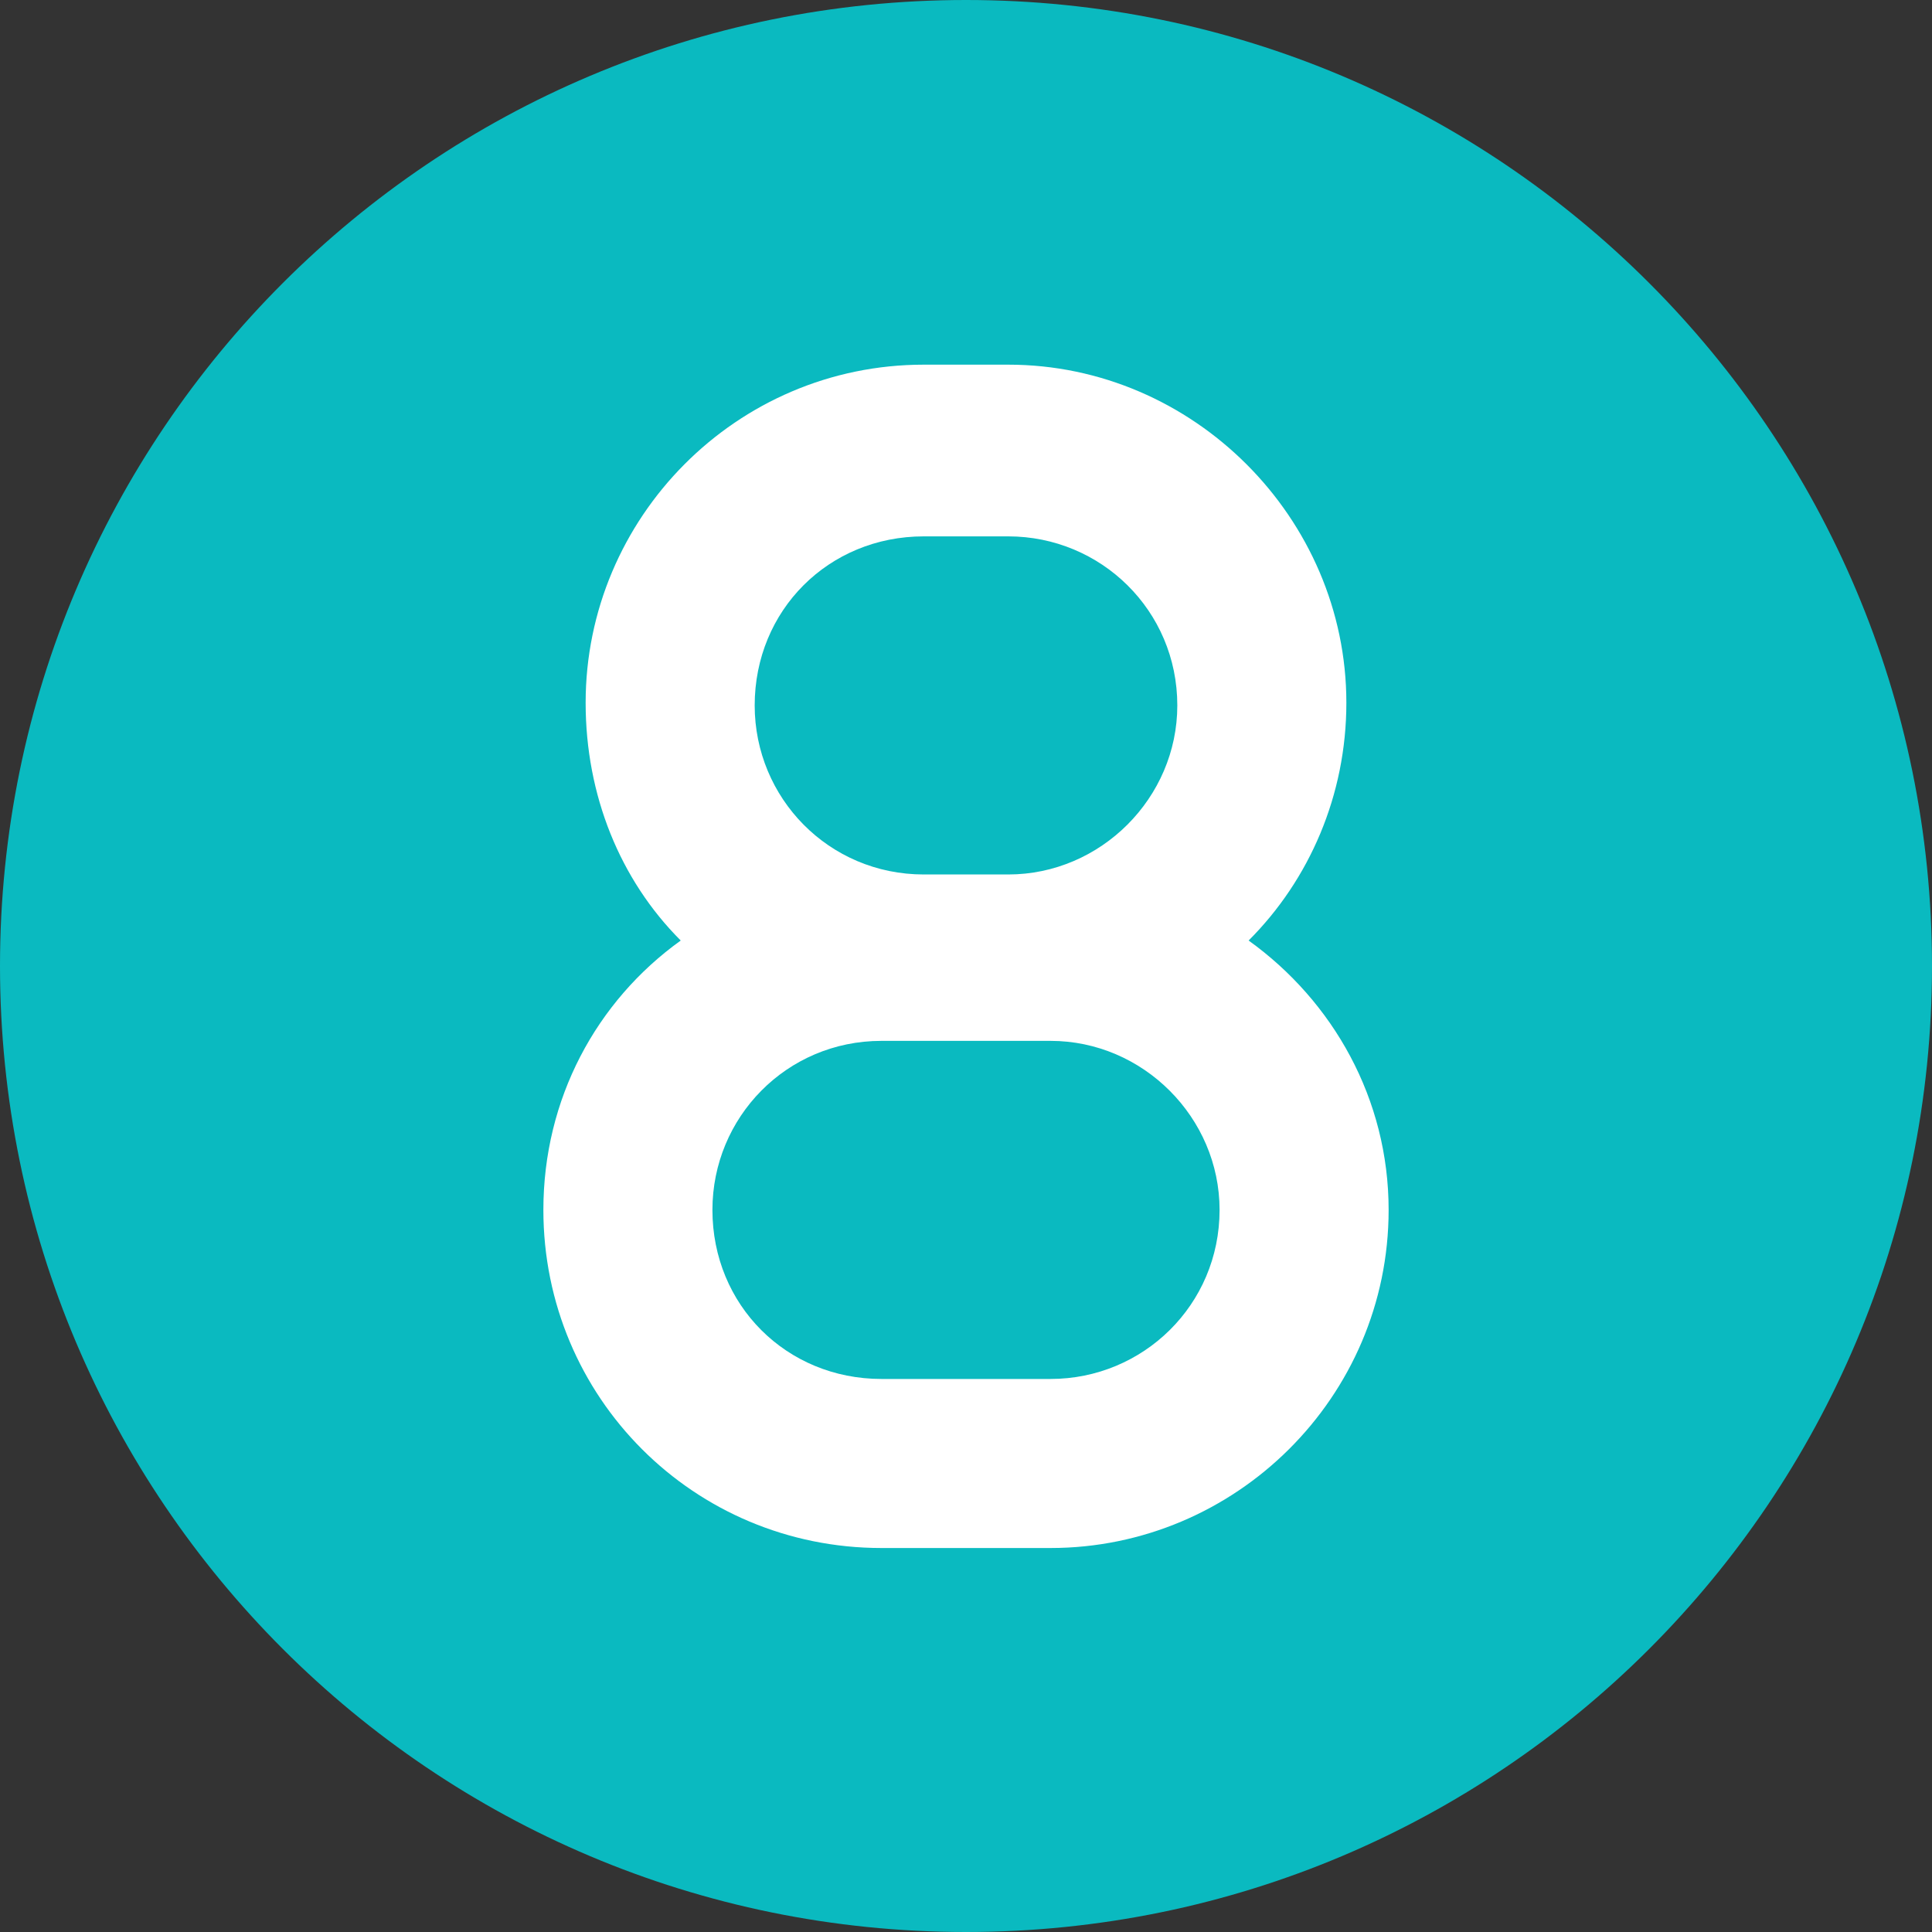
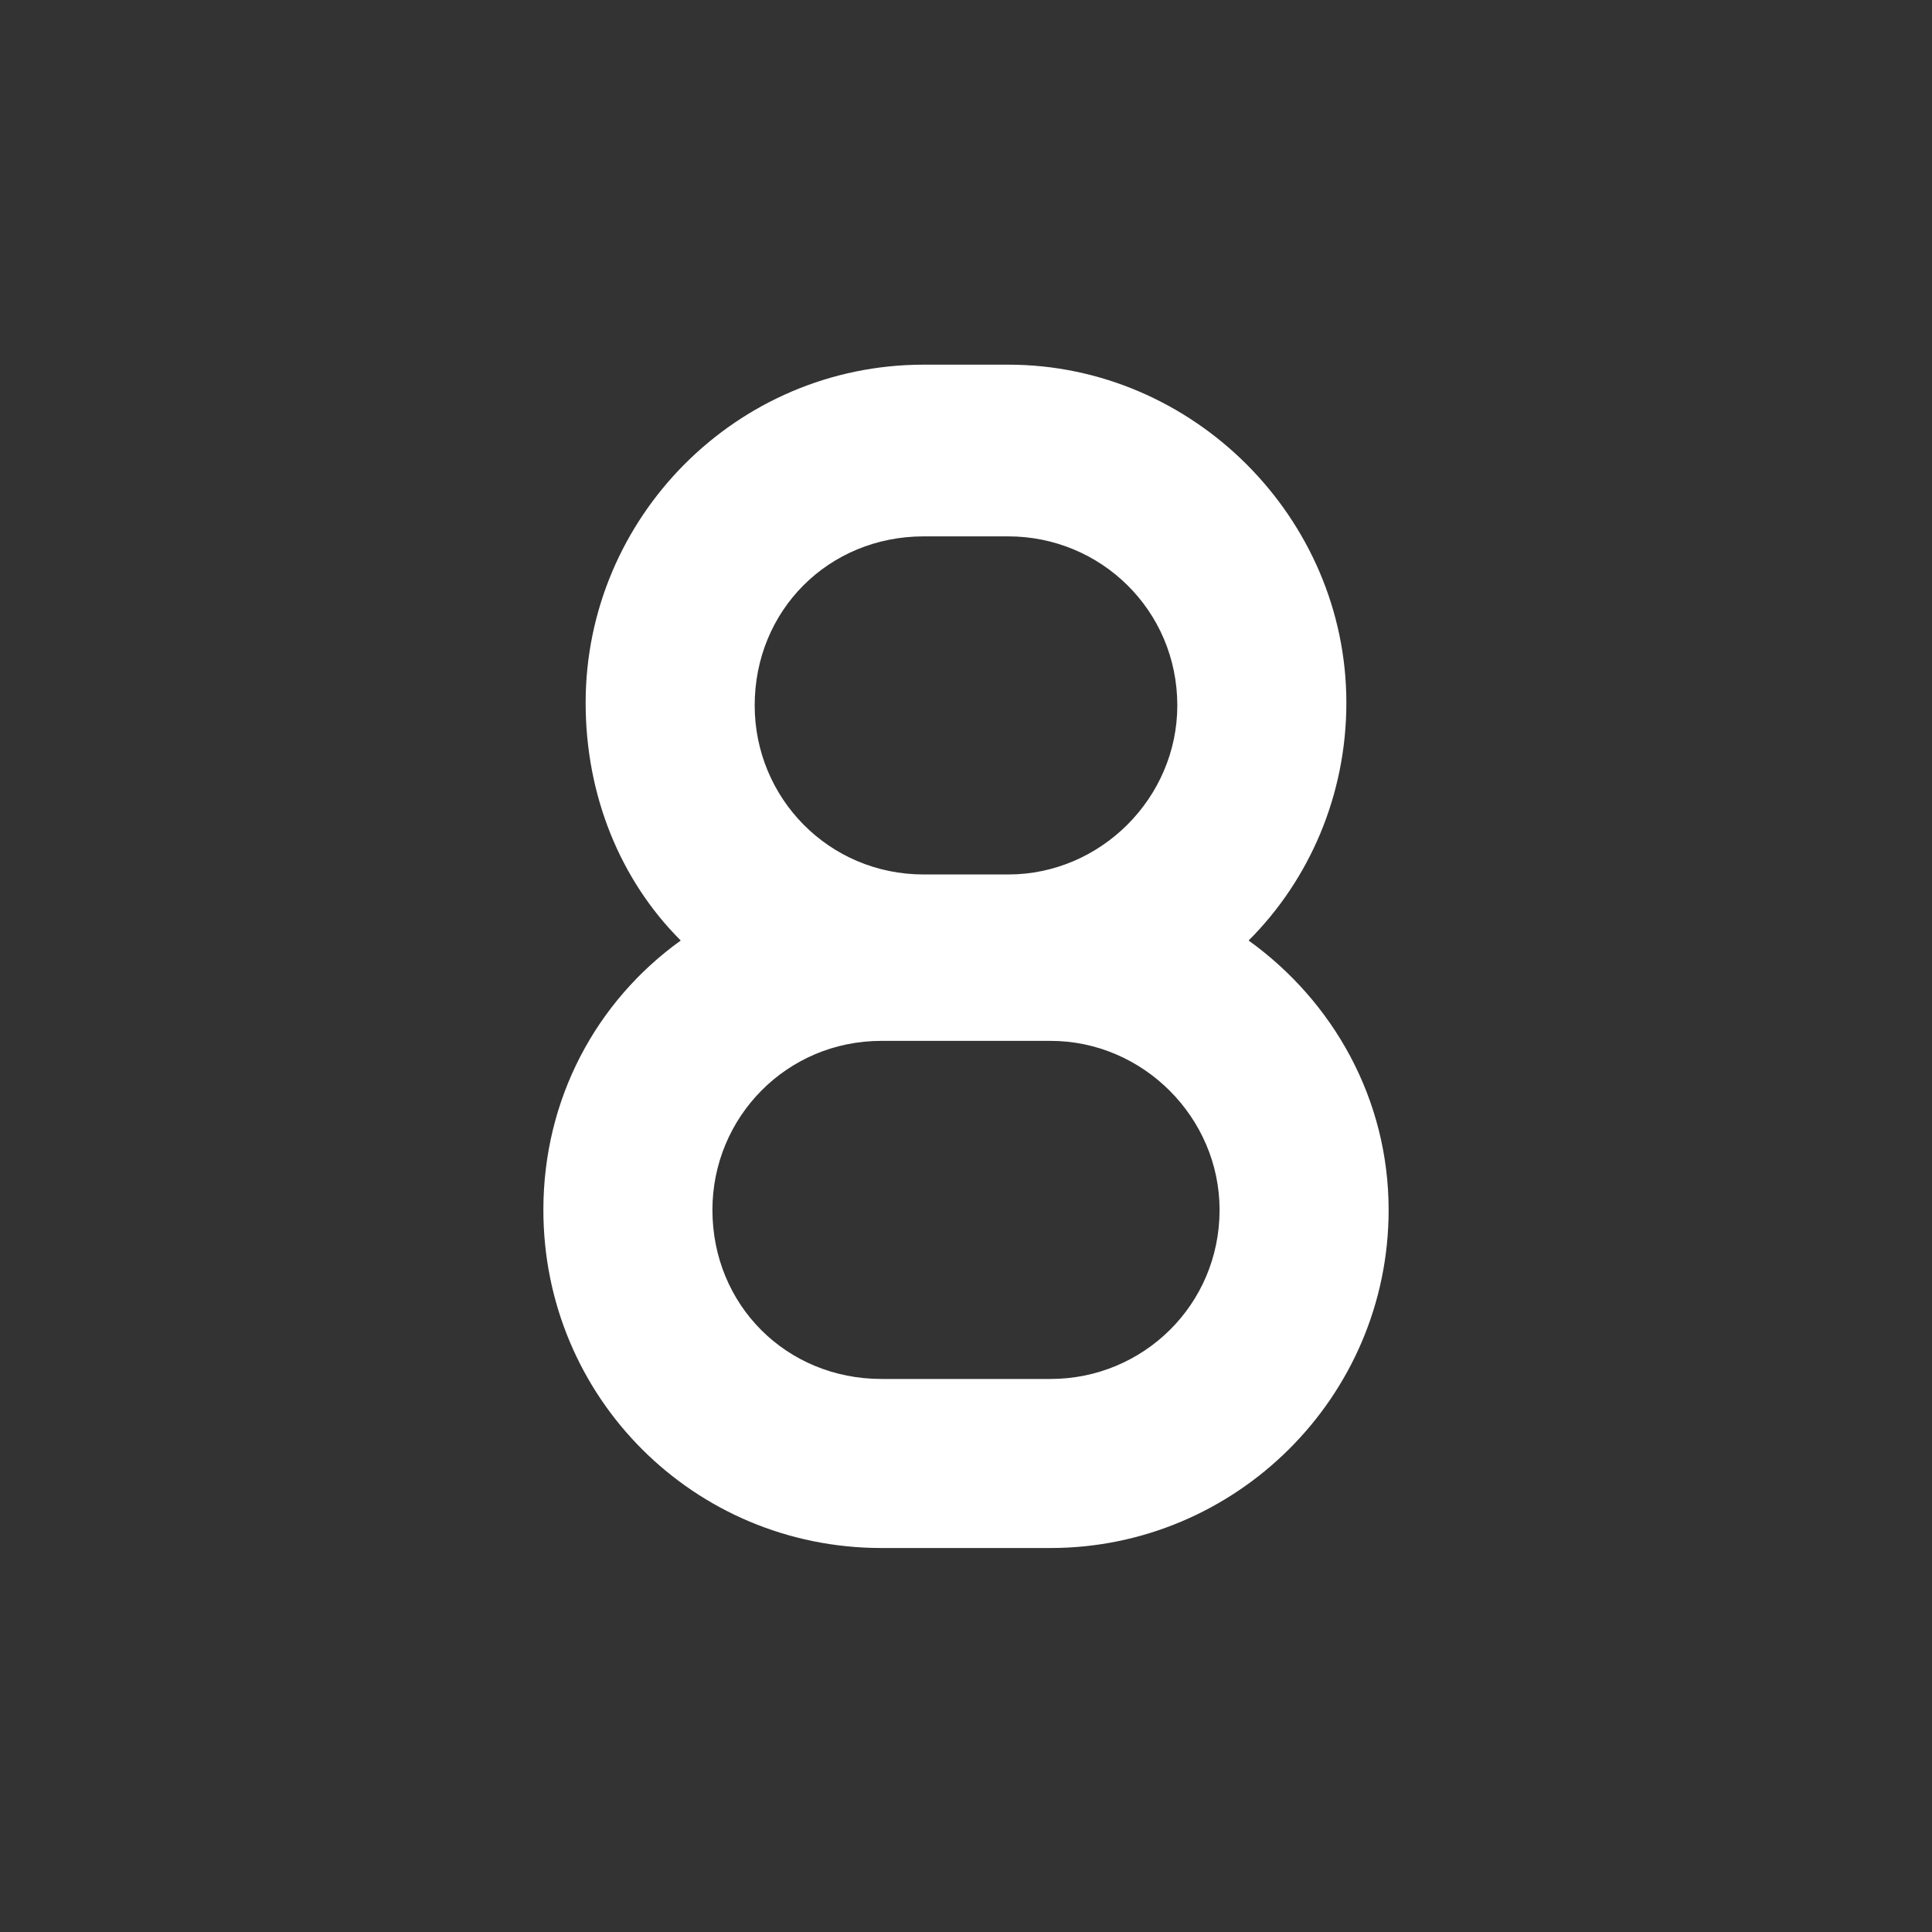
<svg xmlns="http://www.w3.org/2000/svg" width="32" height="32" viewBox="0 0 32 32" fill="none">
  <rect x="0" y="0" width="32" height="32" fill="#333333" stroke="none" />
-   <path d="M16 32C24.837 32 32 24.837 32 16C32 7.163 24.837 0 16 0C7.163 0 0 7.163 0 16C0 24.837 7.163 32 16 32Z" fill="#0ABAC0" />
  <path d="M20.681 15.578C22.081 16.584 23 18.203 23 20.04C23 23.146 20.462 25.64 17.4 25.64L14.6 25.64C11.494 25.64 9 23.146 9 20.04C9 18.203 9.875 16.584 11.275 15.578C10.269 14.572 9.7 13.171 9.7 11.64C9.7 8.578 12.194 6.04 15.3 6.04L16.7 6.04C19.762 6.04 22.3 8.578 22.3 11.64C22.3 13.171 21.688 14.572 20.681 15.578ZM15.3 8.884C13.725 8.884 12.5 10.109 12.5 11.684C12.5 13.215 13.725 14.484 15.3 14.484L16.7 14.484C18.231 14.484 19.5 13.215 19.5 11.684C19.5 10.109 18.231 8.884 16.7 8.884L15.3 8.884ZM17.4 22.84C18.931 22.84 20.2 21.615 20.2 20.04C20.2 18.509 18.931 17.24 17.4 17.24L14.6 17.24C13.025 17.24 11.8 18.509 11.8 20.04C11.8 21.615 13.025 22.84 14.6 22.84L17.4 22.84Z" fill="white" />
</svg>